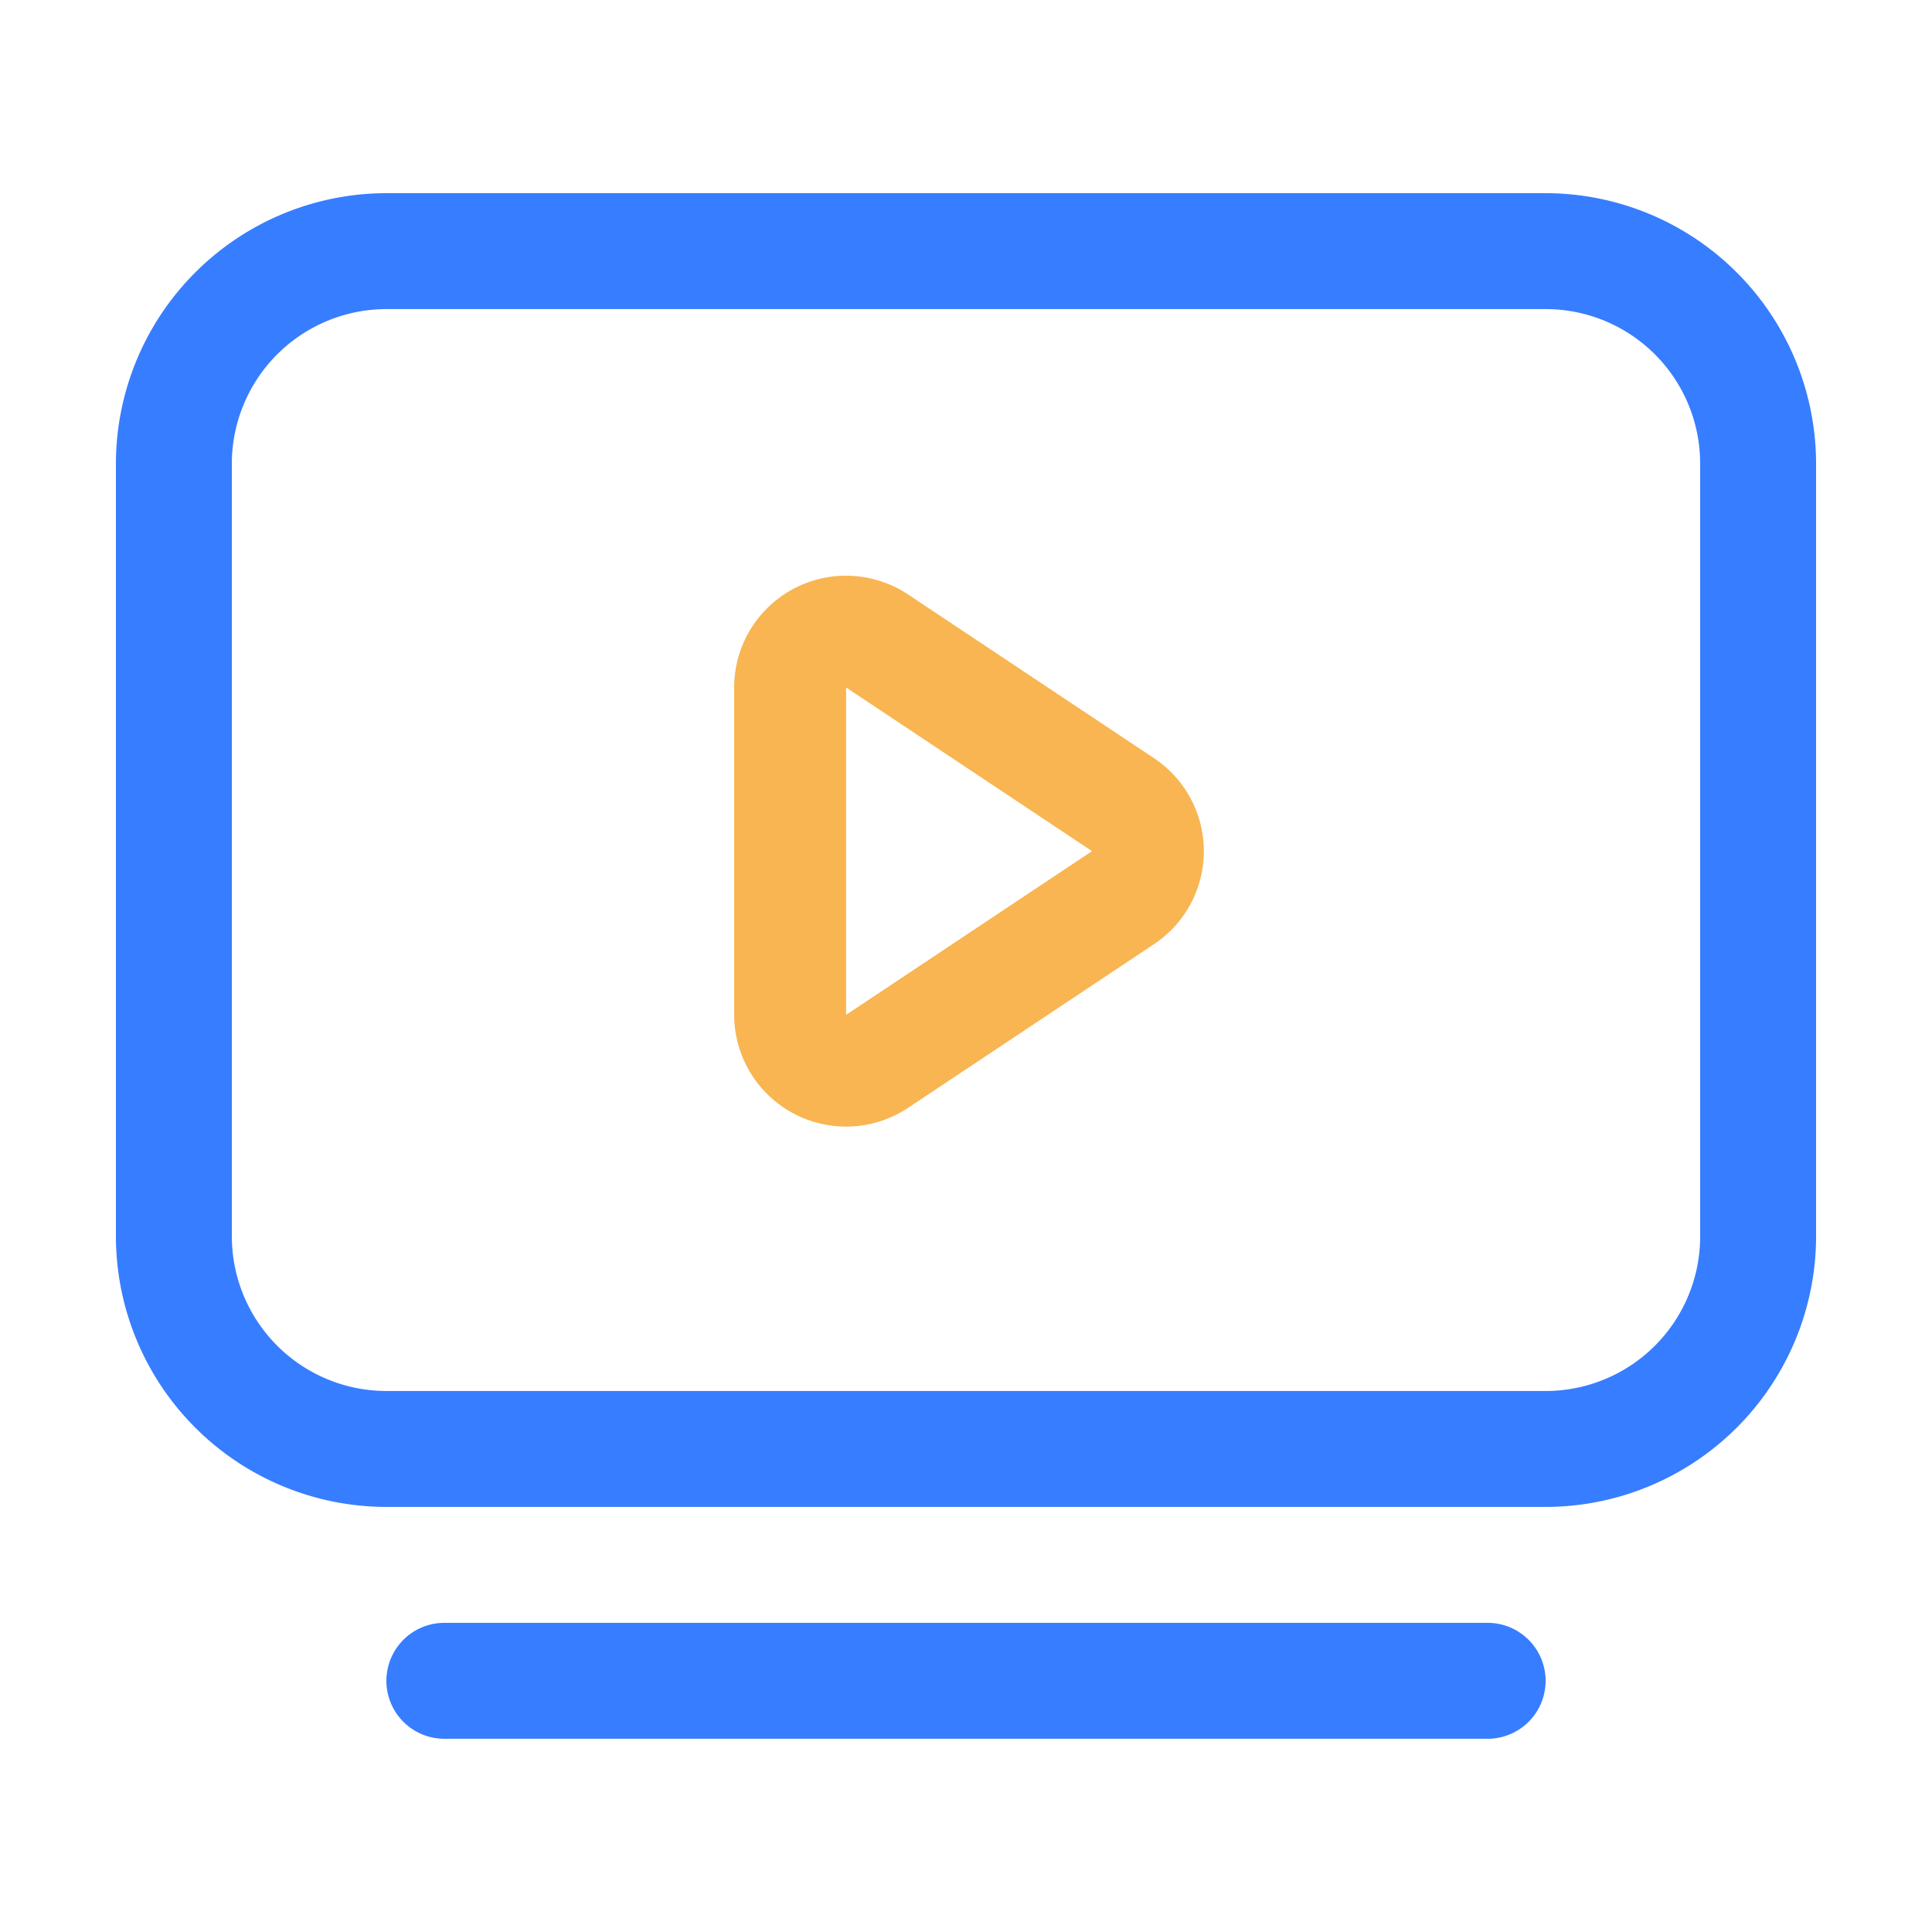
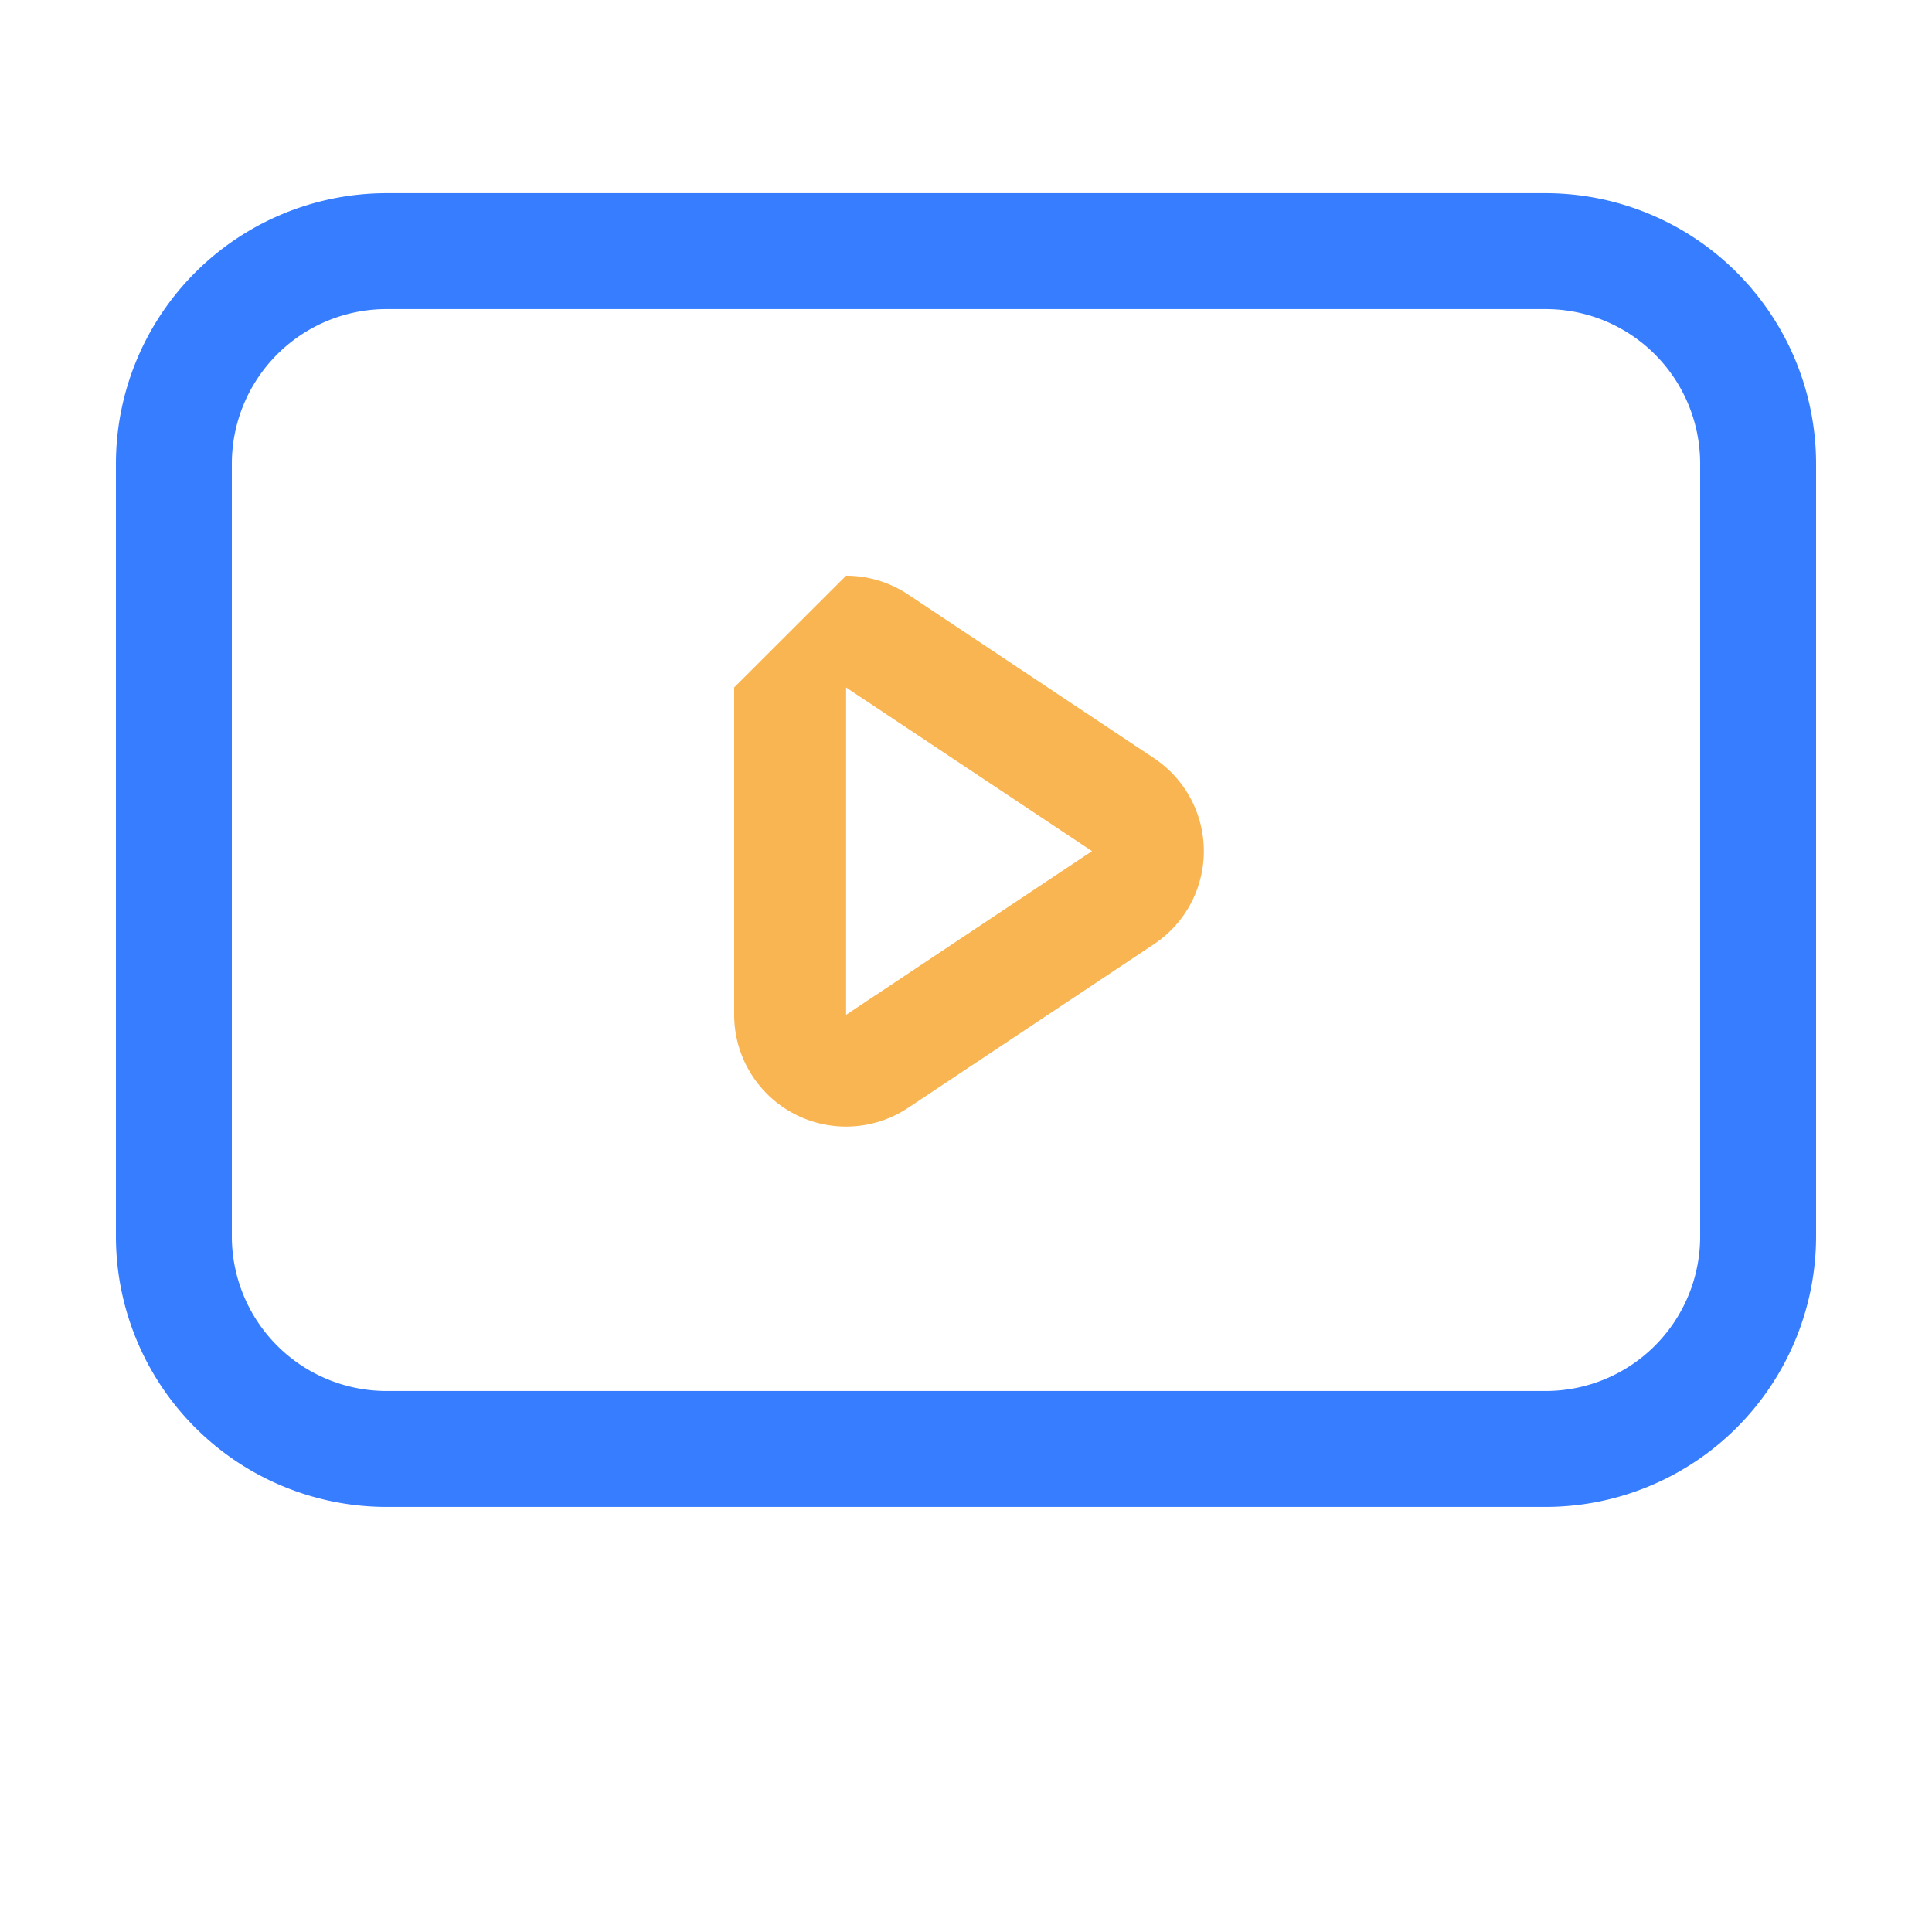
<svg xmlns="http://www.w3.org/2000/svg" width="60" height="60" viewBox="0 0 60 60">
  <defs>
    <style>
      .cls-1 {
        fill: #fff;
        opacity: 0;
      }

      .cls-2 {
        fill: #377dff;
      }

      .cls-3 {
        fill: #f8b551;
      }
    </style>
  </defs>
  <g id="组_259" data-name="组 259" transform="translate(-107.01 -15.001)">
-     <rect id="矩形_15" data-name="矩形 15" class="cls-1" width="60" height="60" transform="translate(107.01 15.001)" />
    <g id="组_107" data-name="组 107" transform="translate(110.61 21)">
      <path id="路径_59" data-name="路径 59" class="cls-2" d="M813.455,555.7h-36a8.409,8.409,0,0,1-8.4-8.4v-24a8.409,8.409,0,0,1,8.4-8.4h36a8.409,8.409,0,0,1,8.4,8.4v24A8.409,8.409,0,0,1,813.455,555.7Zm-36-37.2a4.805,4.805,0,0,0-4.8,4.8v24a4.806,4.806,0,0,0,4.8,4.8h36a4.8,4.8,0,0,0,4.8-4.8v-24a4.8,4.8,0,0,0-4.8-4.8Z" transform="translate(-769.055 -514.9)" />
-       <path id="路径_60" data-name="路径 60" class="cls-2" d="M812.055,553.7a1.8,1.8,0,0,0-1.8-1.8h-32.4a1.8,1.8,0,0,0,0,3.6h32.4A1.8,1.8,0,0,0,812.055,553.7Z" transform="translate(-767.655 -507.5)" />
-       <path id="联合_33" data-name="联合 33" class="cls-3" d="M3.476,0A3.479,3.479,0,0,1,5.4.582l7.638,5.085a3.468,3.468,0,0,1,0,5.776L5.4,16.527A3.476,3.476,0,0,1,0,13.638V3.471A3.473,3.473,0,0,1,3.476,0Zm0,3.471V13.638l7.638-5.084Z" transform="translate(19.2 11.88)" />
+       <path id="联合_33" data-name="联合 33" class="cls-3" d="M3.476,0A3.479,3.479,0,0,1,5.4.582l7.638,5.085a3.468,3.468,0,0,1,0,5.776L5.4,16.527A3.476,3.476,0,0,1,0,13.638V3.471Zm0,3.471V13.638l7.638-5.084Z" transform="translate(19.2 11.88)" />
    </g>
  </g>
</svg>